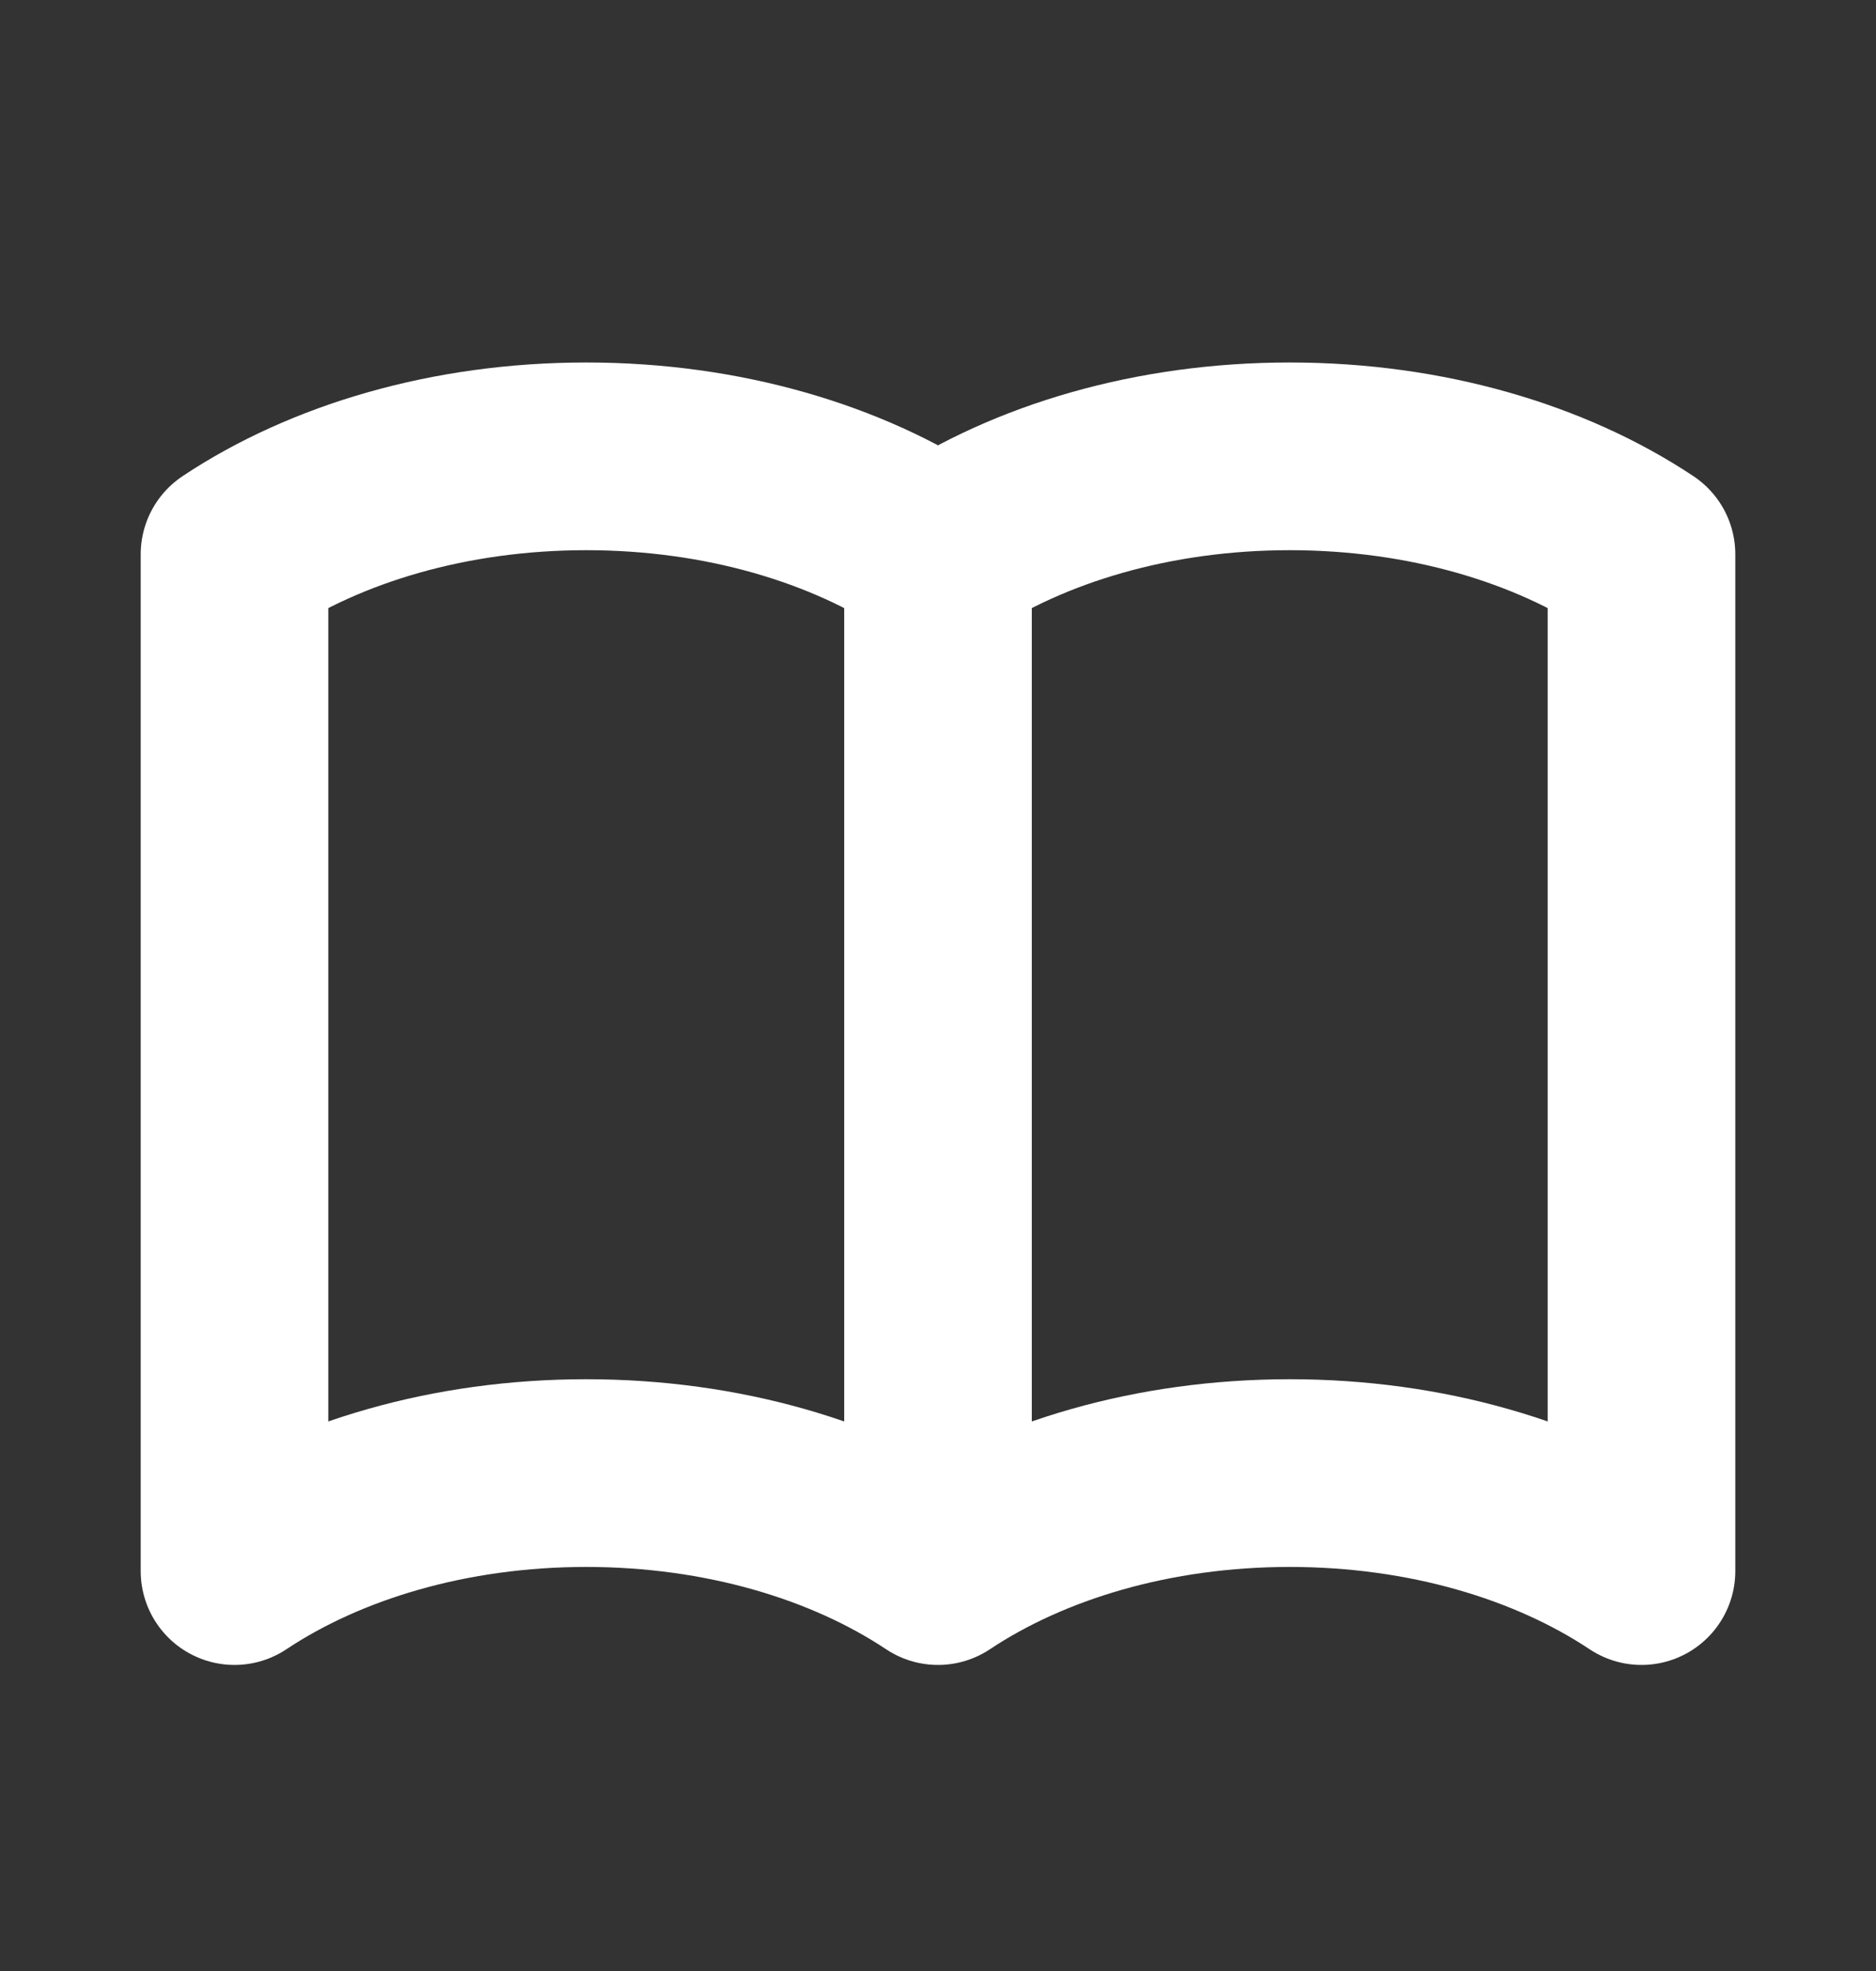
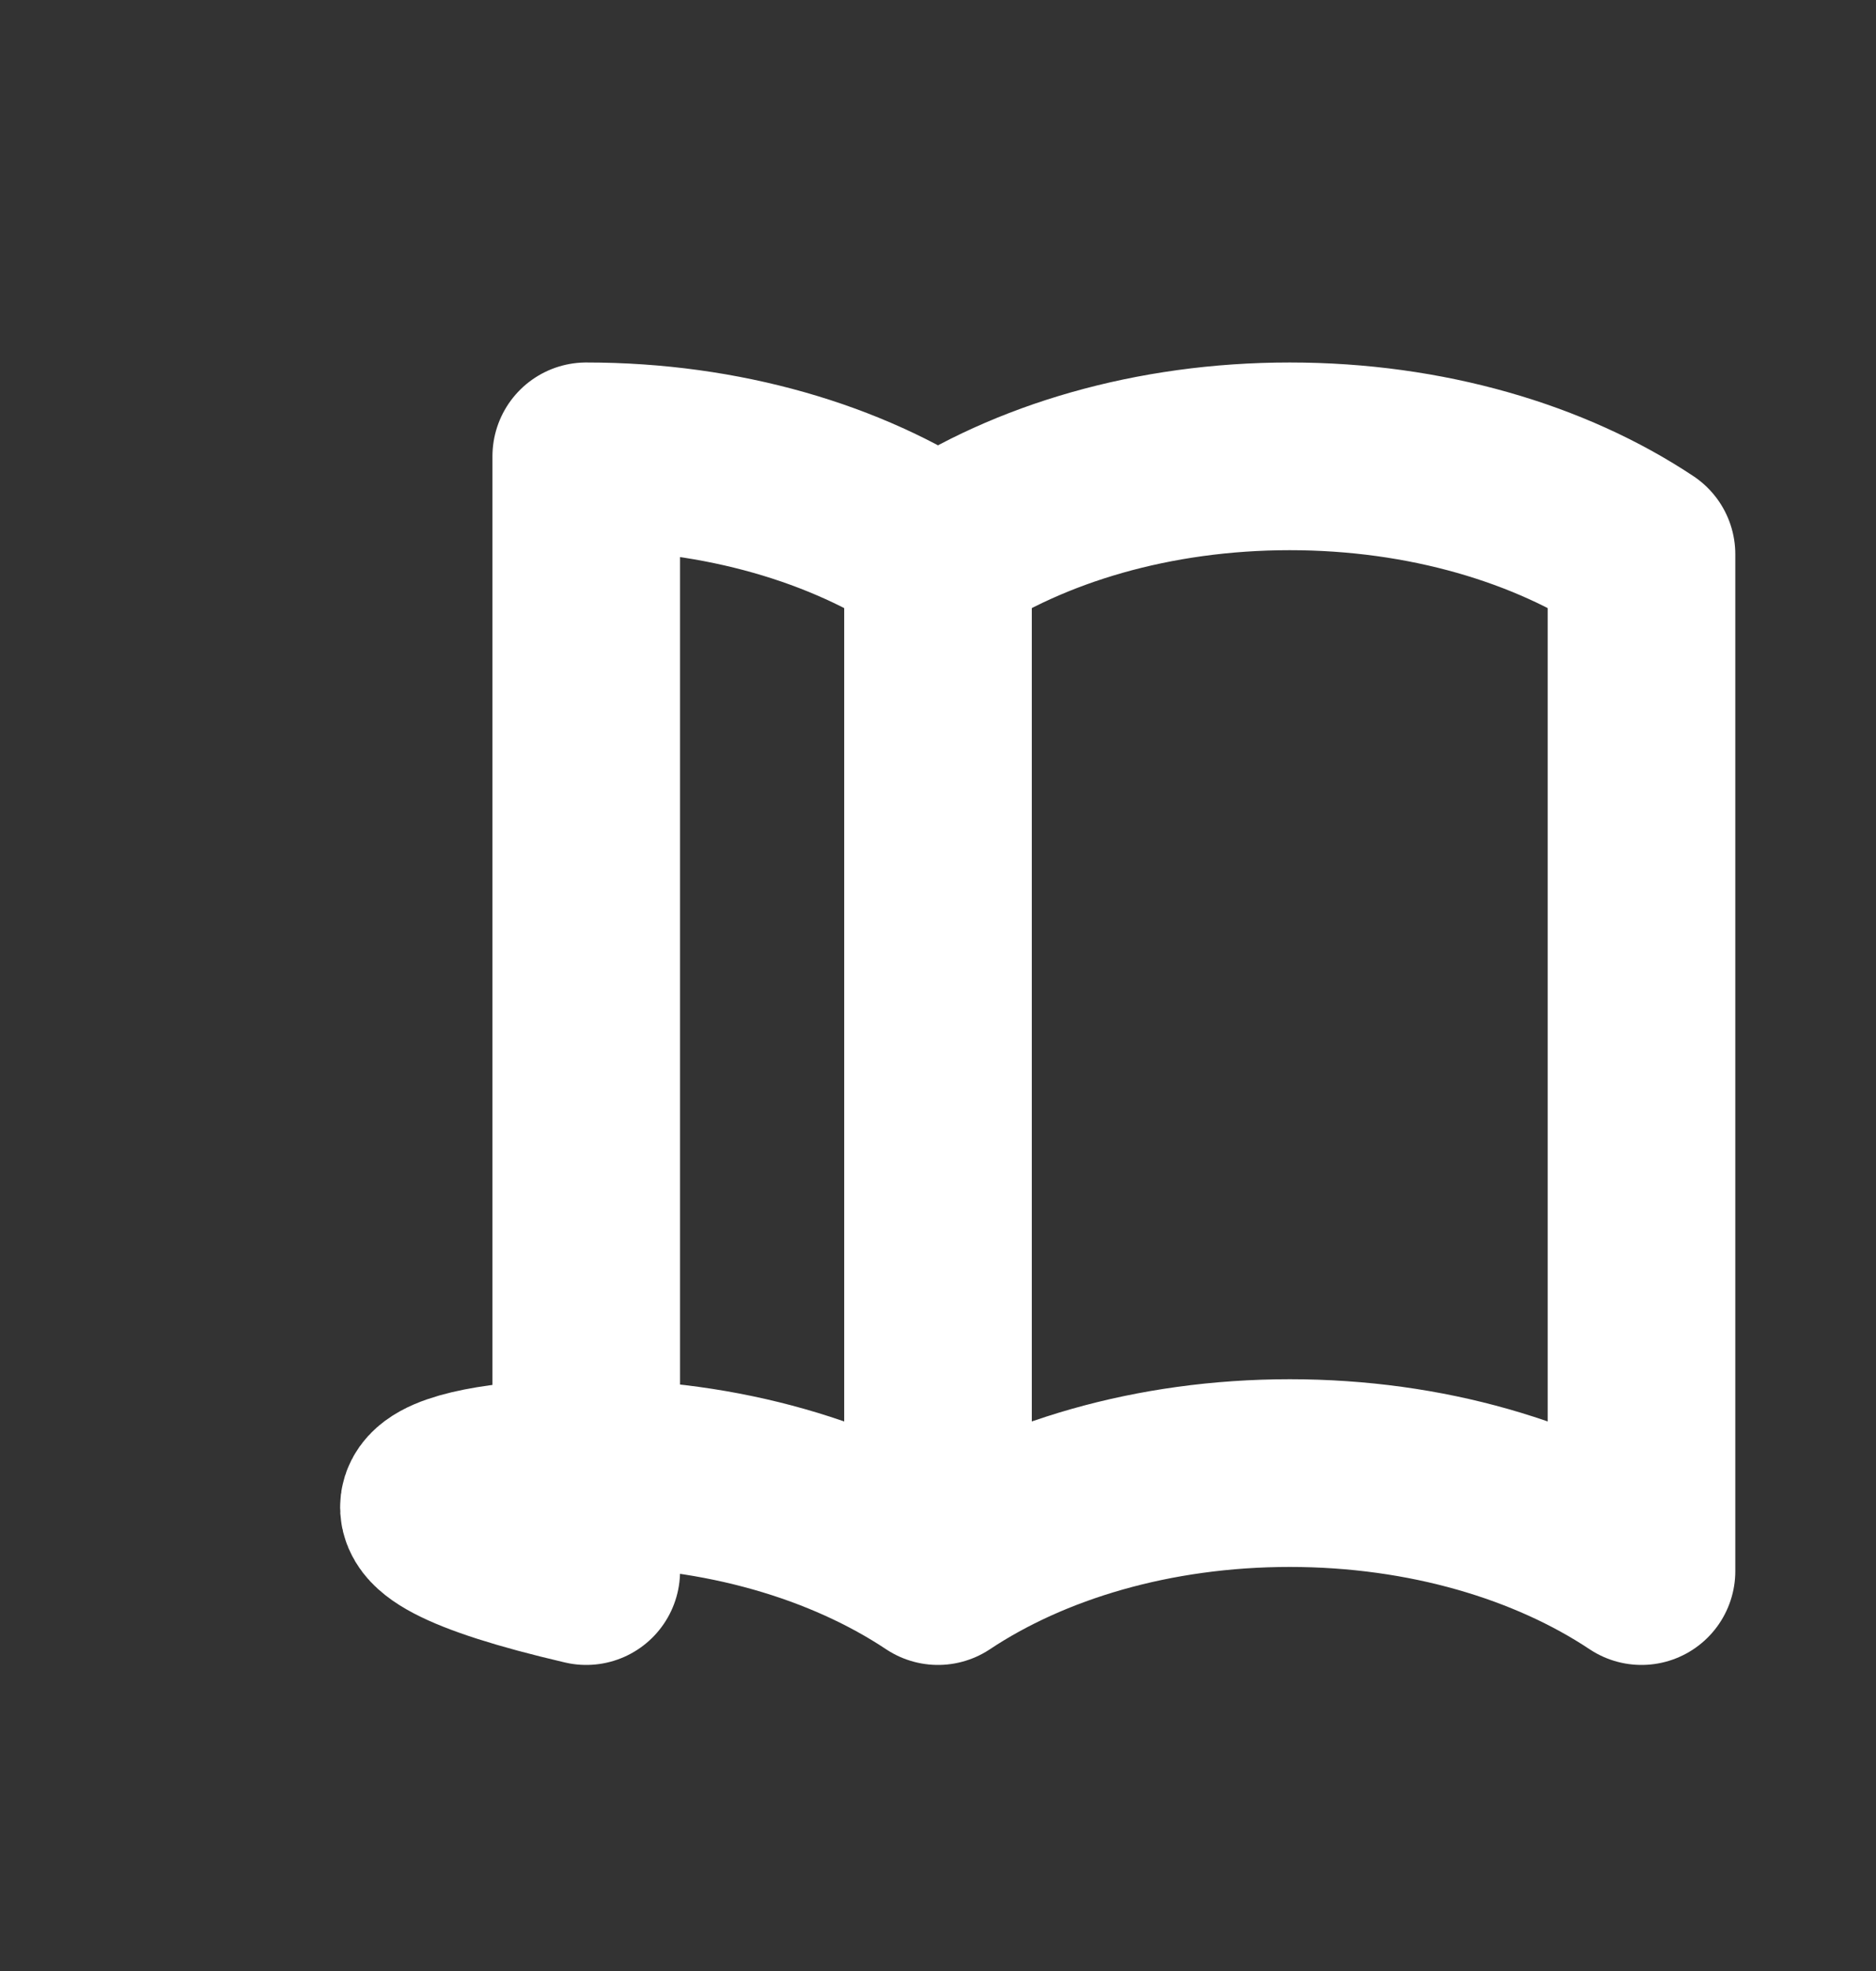
<svg xmlns="http://www.w3.org/2000/svg" fill="none" viewBox="0 0 20 21" height="21" width="20">
  <rect x="0" y="0" width="20" height="21" fill="#333333" stroke="none" />
-   <path stroke-linejoin="round" stroke-linecap="round" stroke-width="2" stroke="white" d="M10 5.906V16.739M10 5.906C9.027 5.259 7.705 4.862 6.25 4.862C4.795 4.862 3.473 5.259 2.5 5.906V16.739C3.473 16.092 4.795 15.695 6.25 15.695C7.705 15.695 9.027 16.092 10 16.739M10 5.906C10.973 5.259 12.295 4.862 13.75 4.862C15.205 4.862 16.527 5.259 17.5 5.906V16.739C16.527 16.092 15.205 15.695 13.75 15.695C12.295 15.695 10.973 16.092 10 16.739" />
+   <path stroke-linejoin="round" stroke-linecap="round" stroke-width="2" stroke="white" d="M10 5.906V16.739M10 5.906C9.027 5.259 7.705 4.862 6.25 4.862V16.739C3.473 16.092 4.795 15.695 6.25 15.695C7.705 15.695 9.027 16.092 10 16.739M10 5.906C10.973 5.259 12.295 4.862 13.75 4.862C15.205 4.862 16.527 5.259 17.5 5.906V16.739C16.527 16.092 15.205 15.695 13.75 15.695C12.295 15.695 10.973 16.092 10 16.739" />
</svg>